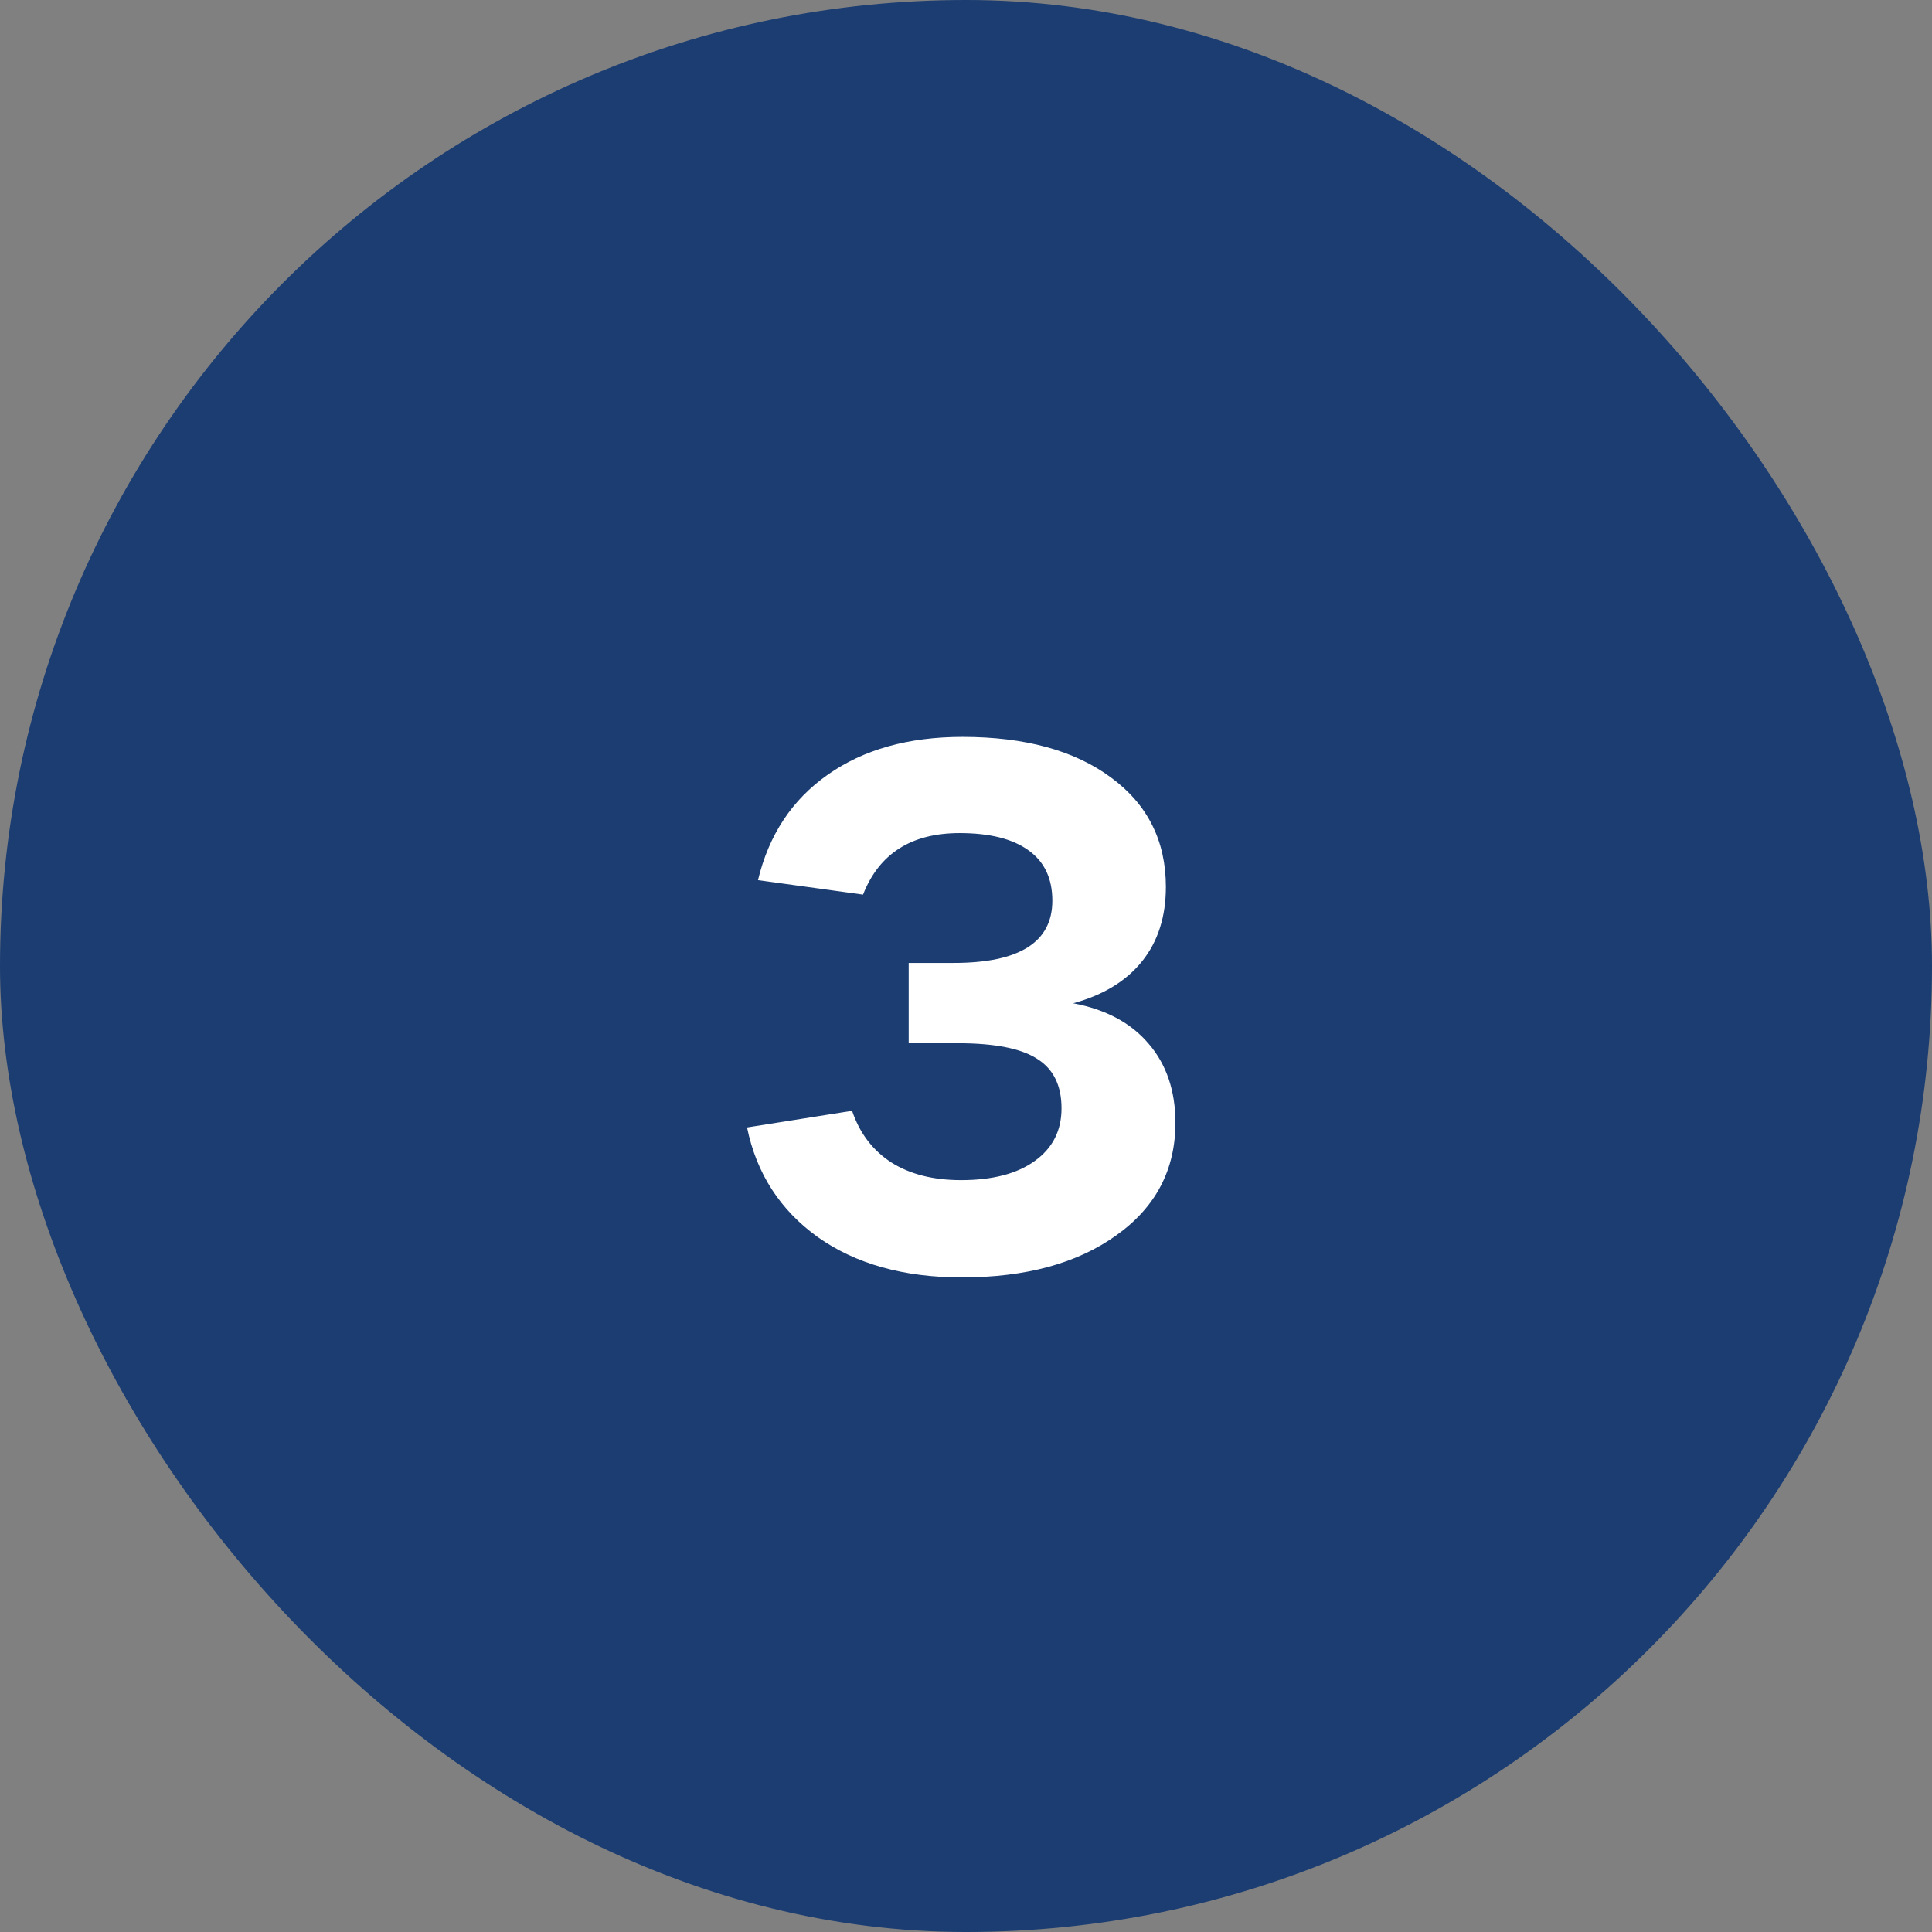
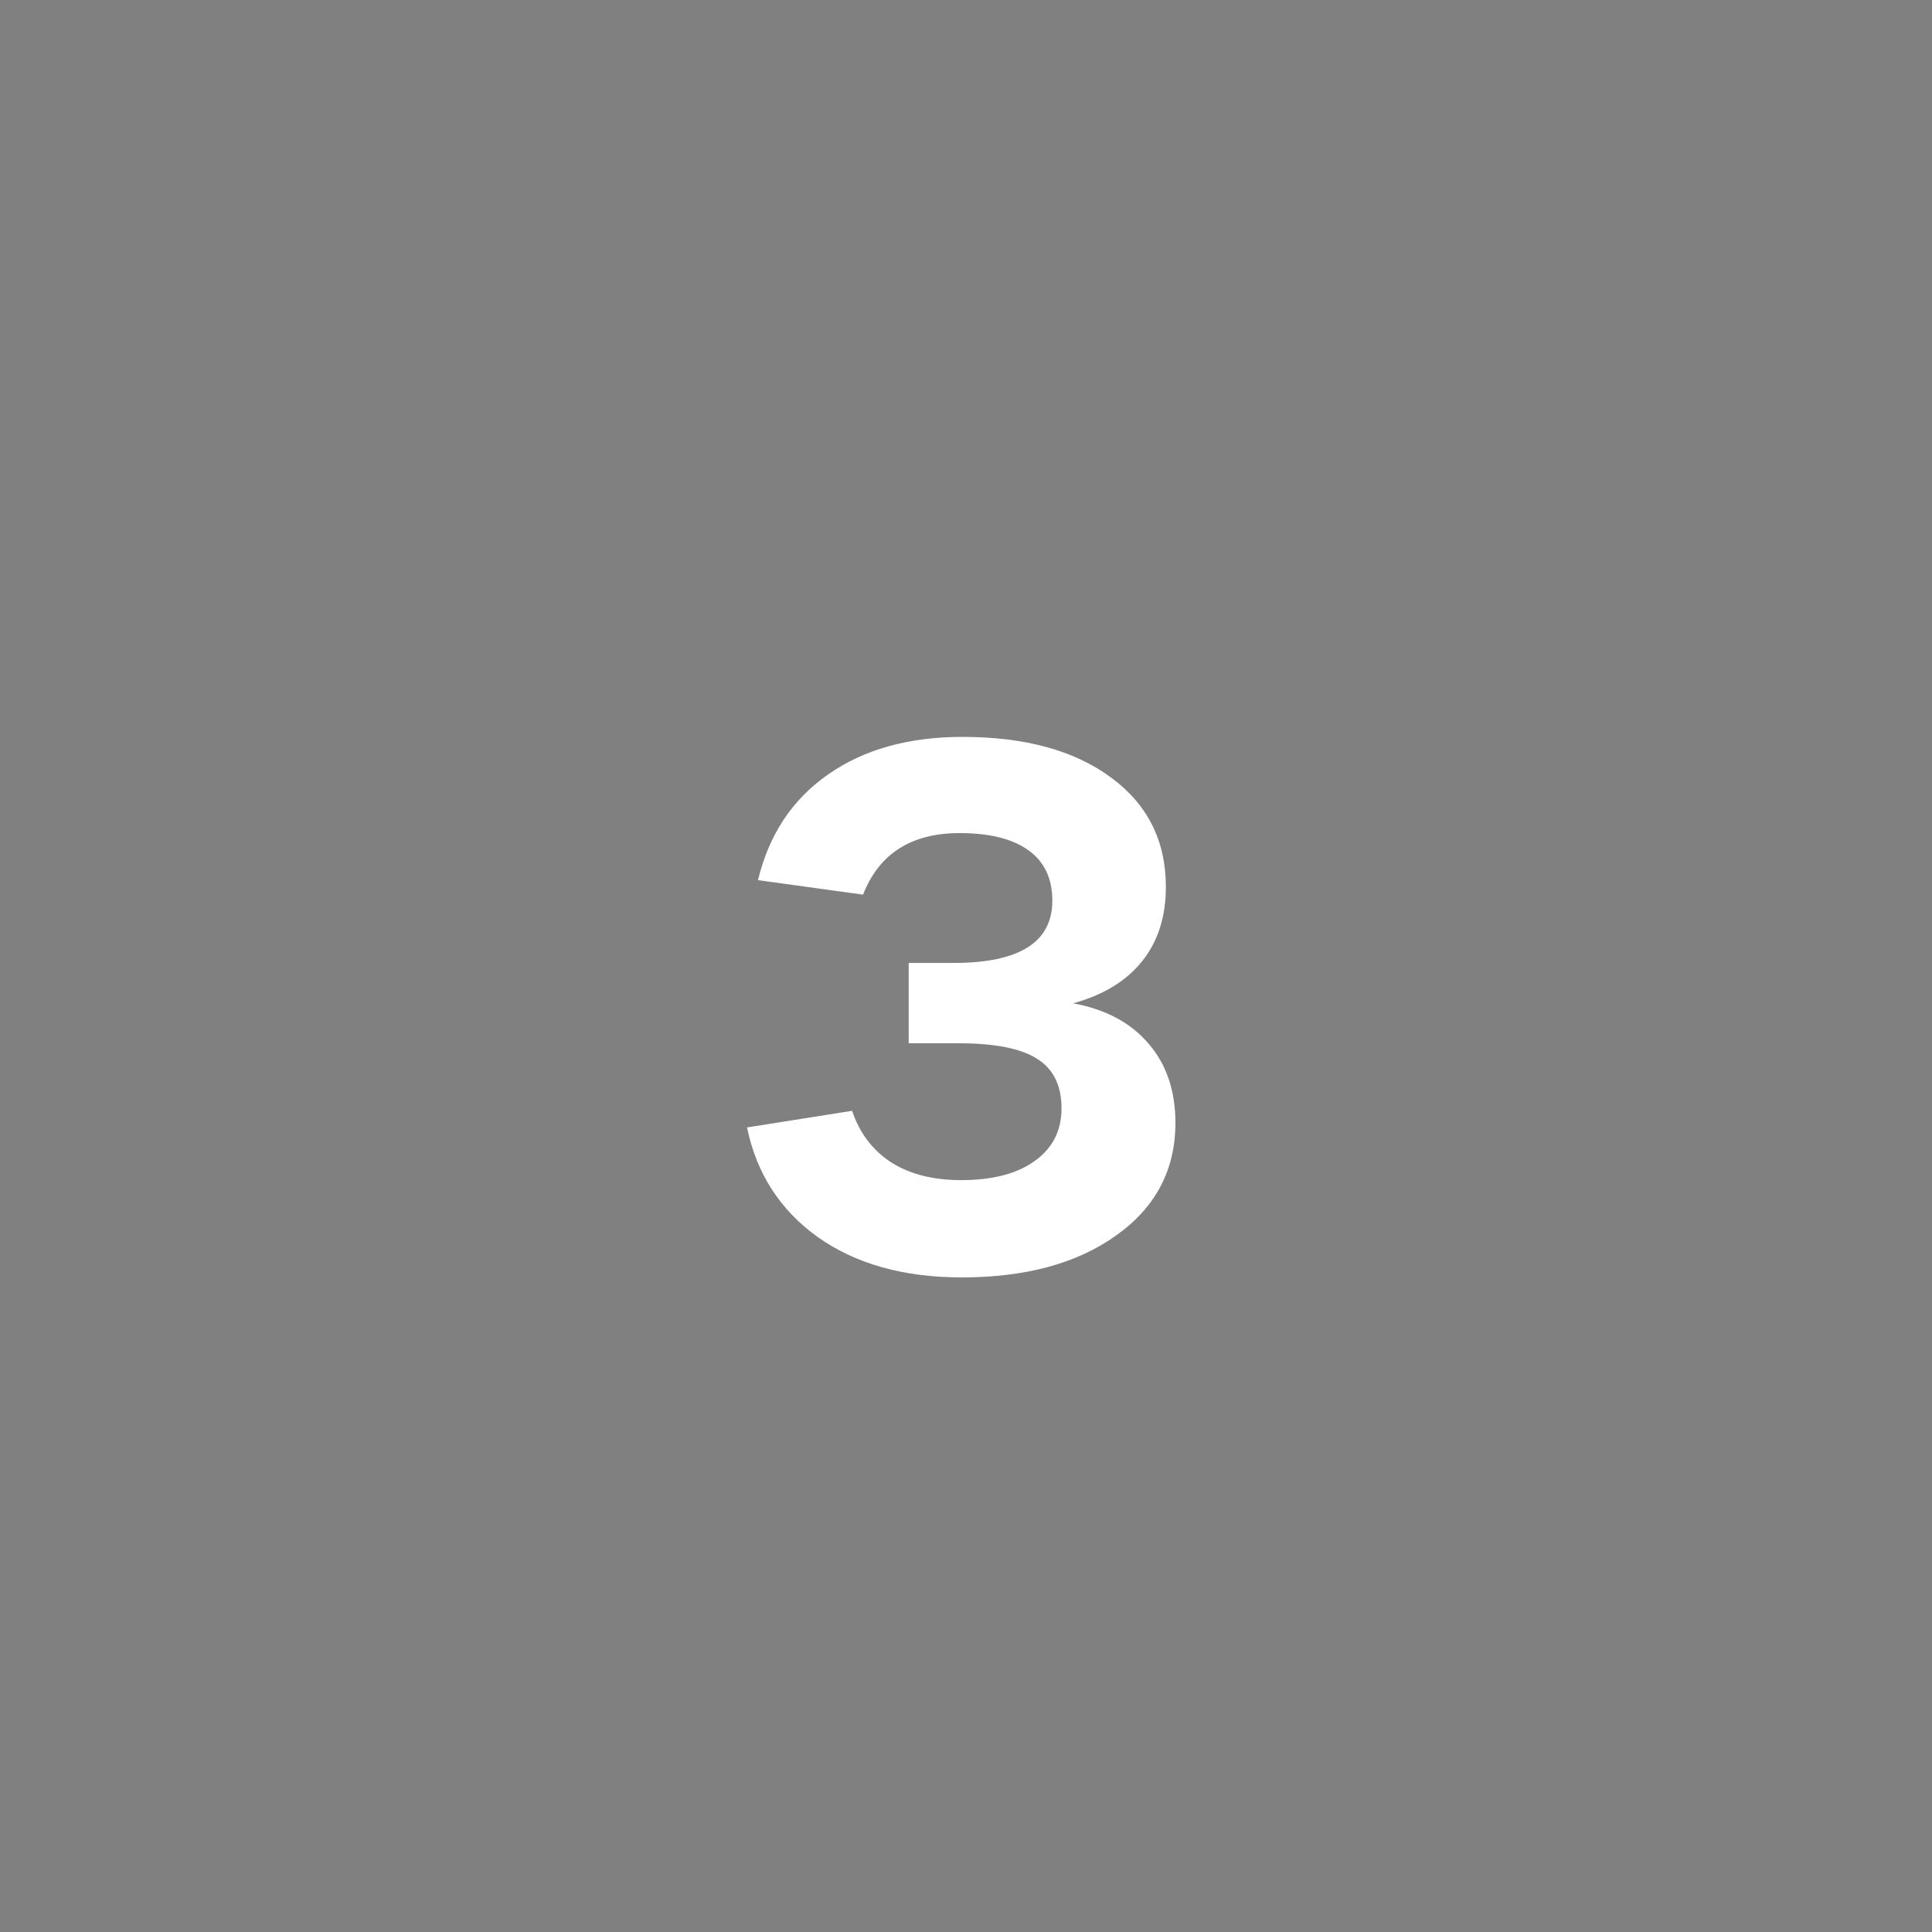
<svg xmlns="http://www.w3.org/2000/svg" width="48" height="48" viewBox="0 0 48 48" fill="none">
  <rect x="0" y="0" width="48" height="48" fill="#808080" stroke="none" />
-   <rect width="48" height="48" rx="24" fill="#1B3D72" />
  <path d="M23.895 31.737C22.453 31.737 21.261 31.403 20.317 30.735C19.38 30.061 18.794 29.153 18.56 28.011L21.17 27.598C21.357 28.154 21.683 28.582 22.145 28.881C22.608 29.174 23.186 29.32 23.877 29.32C24.656 29.32 25.266 29.162 25.705 28.846C26.15 28.529 26.373 28.093 26.373 27.536C26.373 26.968 26.171 26.558 25.767 26.306C25.368 26.048 24.712 25.919 23.798 25.919H22.576V23.924H23.692C25.327 23.924 26.145 23.408 26.145 22.377C26.145 21.826 25.948 21.41 25.556 21.129C25.163 20.842 24.592 20.698 23.842 20.698C22.641 20.698 21.841 21.208 21.442 22.227L18.832 21.867C19.102 20.742 19.679 19.869 20.564 19.248C21.454 18.621 22.57 18.308 23.912 18.308C25.465 18.308 26.695 18.645 27.604 19.318C28.512 19.986 28.966 20.892 28.966 22.034C28.966 22.773 28.77 23.388 28.377 23.88C27.984 24.372 27.413 24.721 26.663 24.926C27.472 25.078 28.096 25.412 28.535 25.928C28.98 26.443 29.203 27.1 29.203 27.896C29.203 29.062 28.714 29.994 27.735 30.691C26.763 31.389 25.482 31.737 23.895 31.737Z" fill="white" />
</svg>